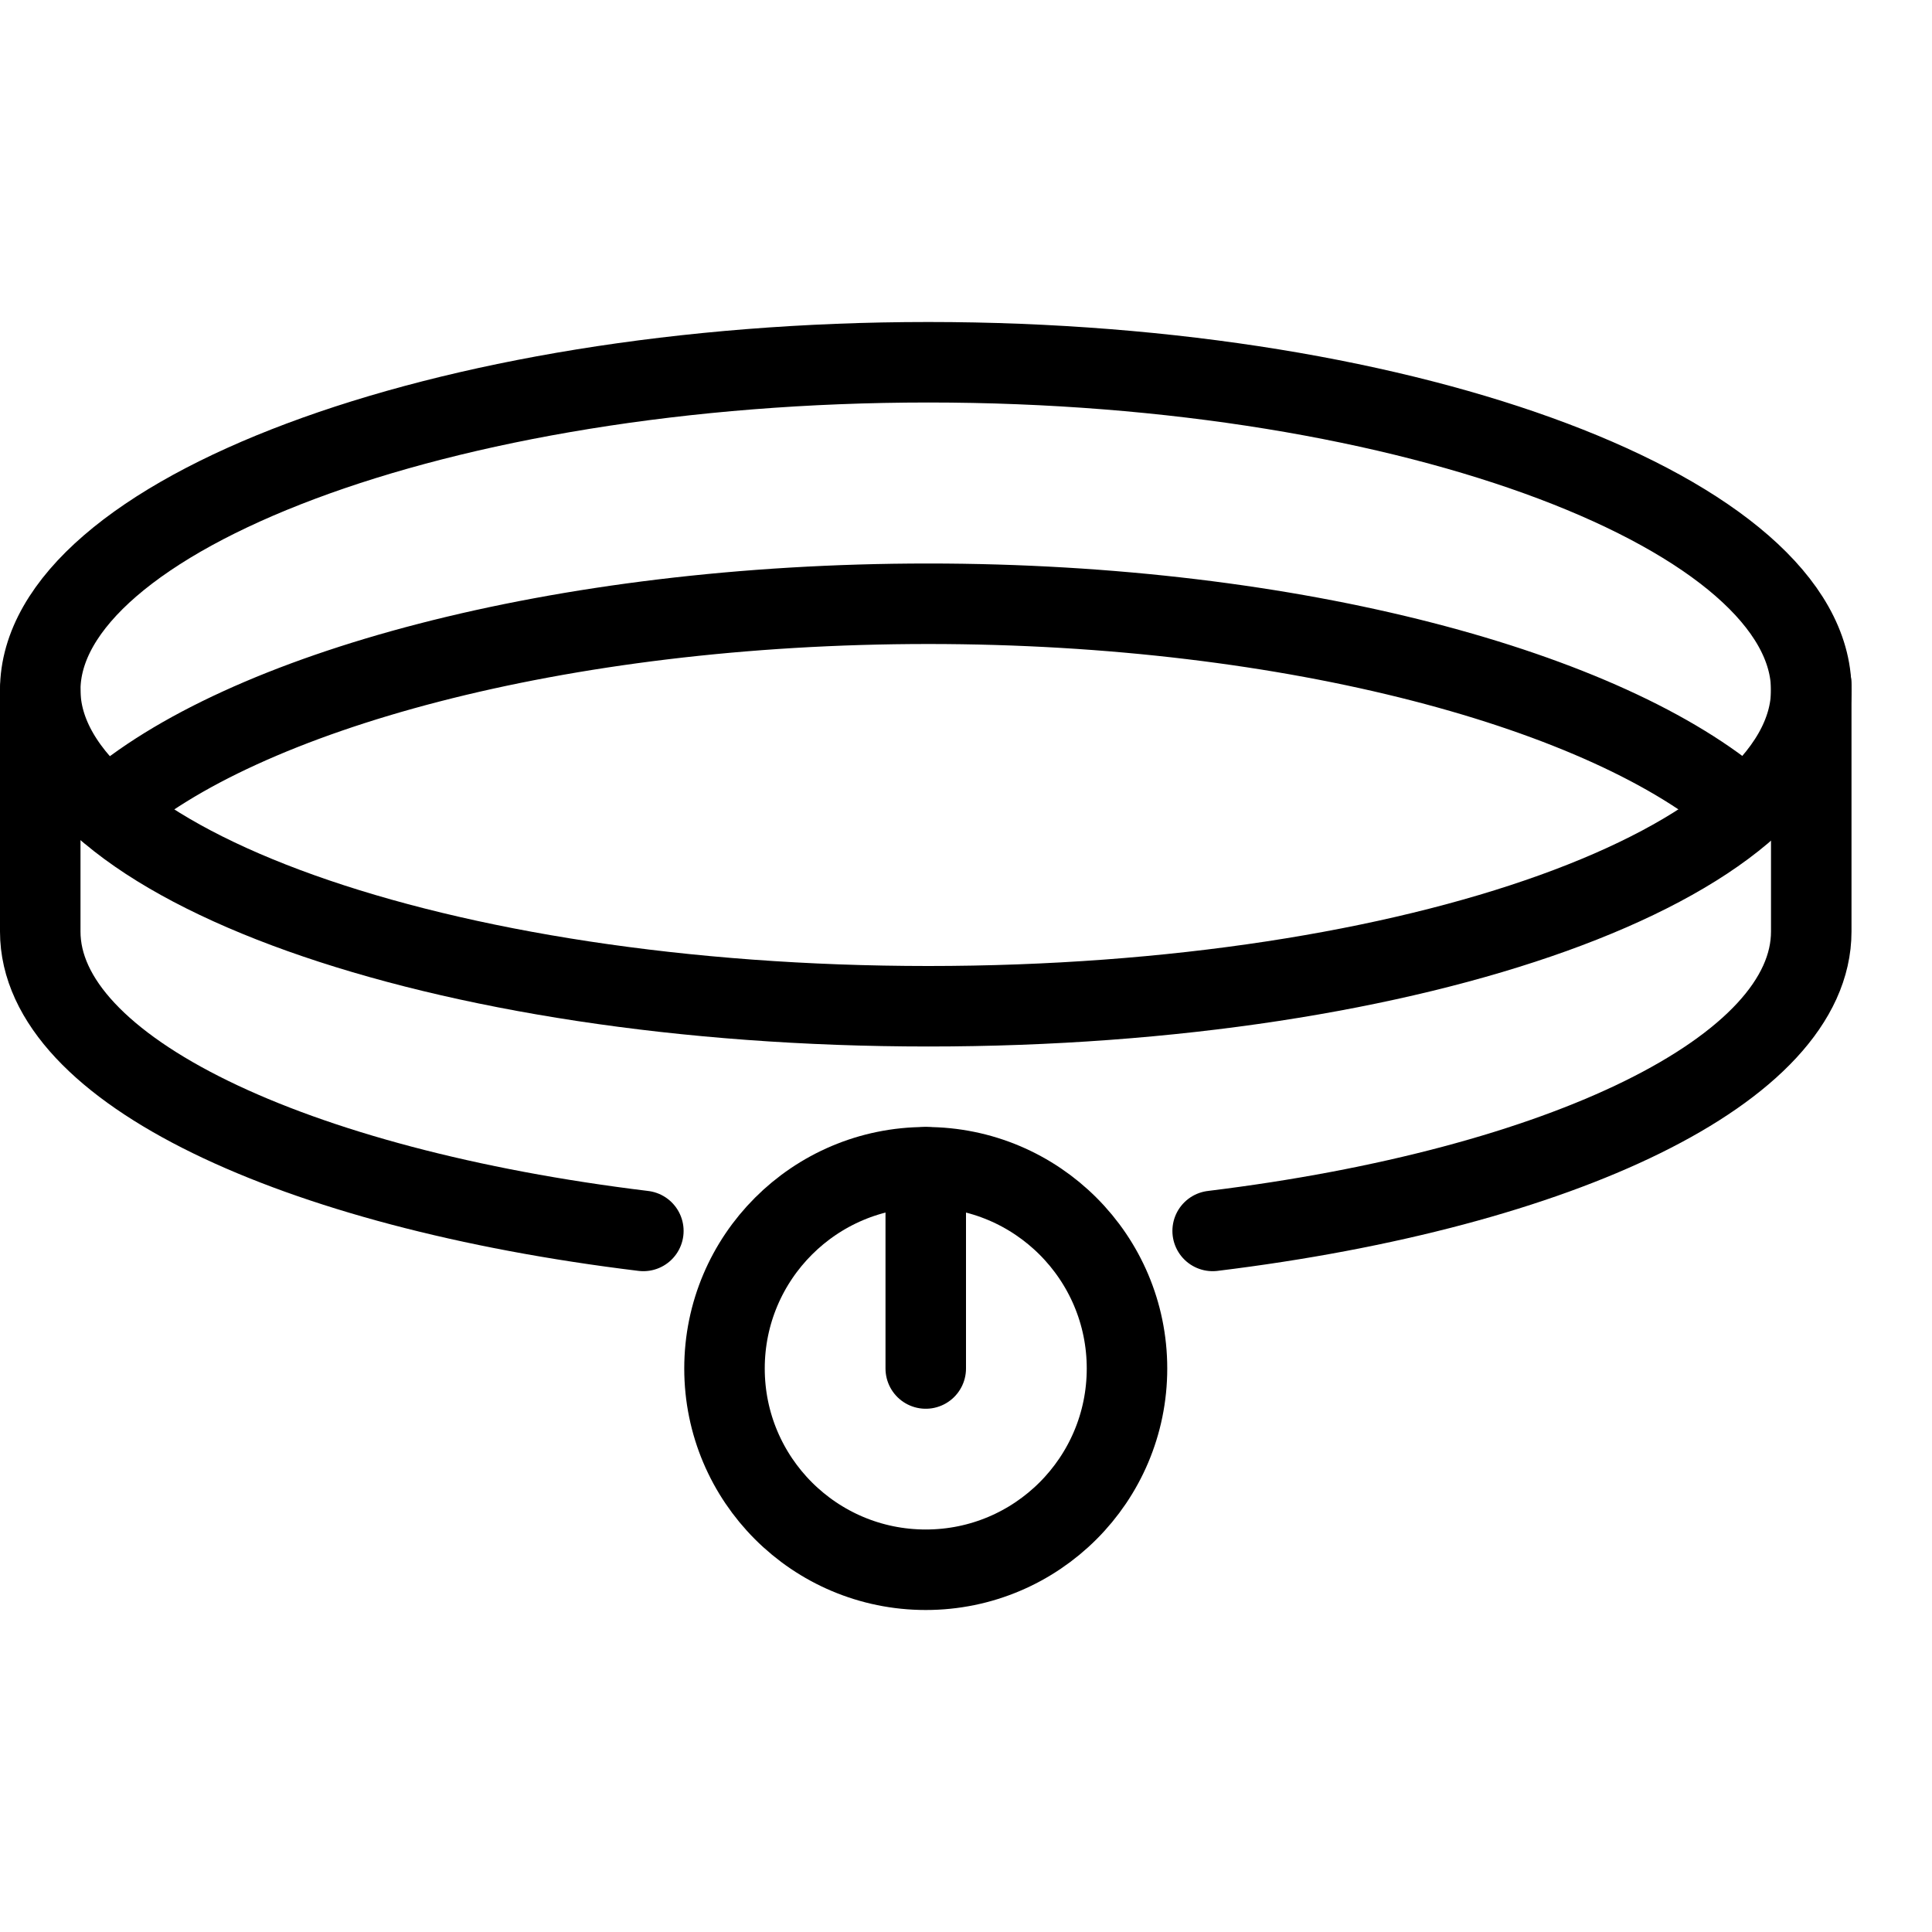
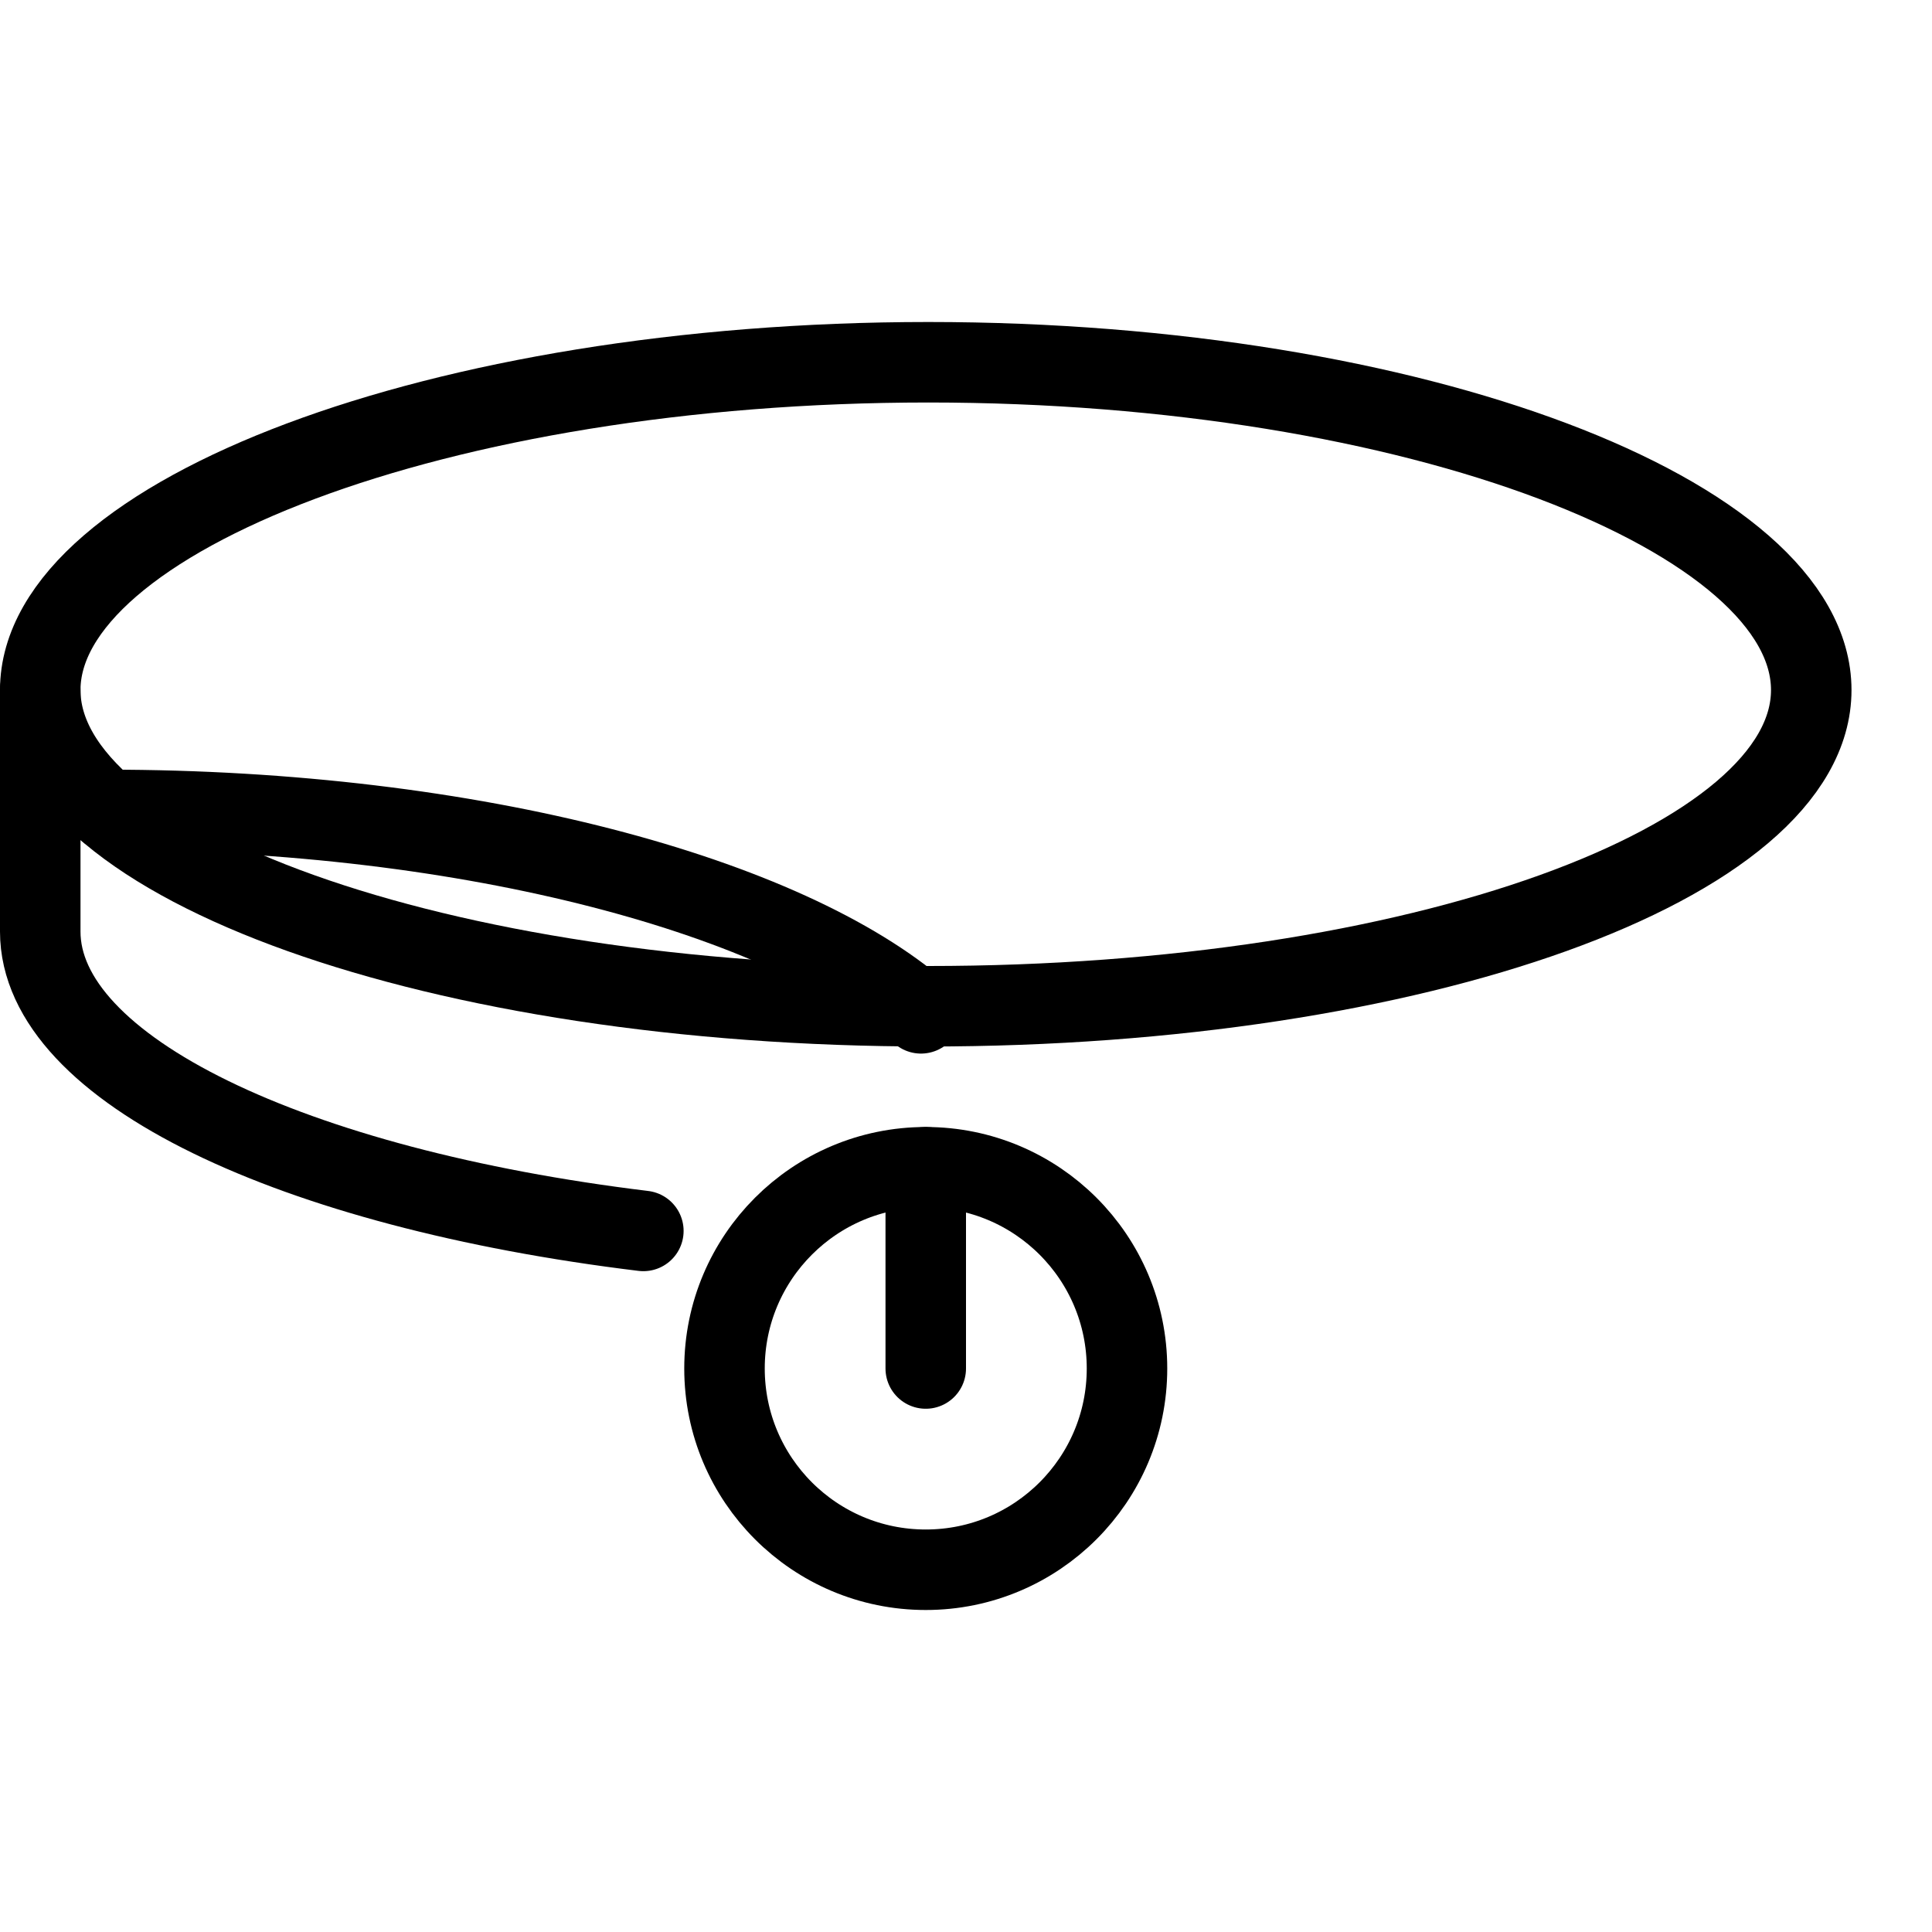
<svg xmlns="http://www.w3.org/2000/svg" version="1.1" x="0px" y="0px" width="24px" height="24px" viewBox="0 0 24 24" enable-background="new 0 0 24 24" xml:space="preserve">
  <g id="Outline_Icons">
    <g>
      <path fill="none" stroke="#000000" stroke-linecap="round" stroke-linejoin="round" stroke-miterlimit="10" d="M22.5,8.572    c0,2.151-4.894,3.928-10.969,3.928S0.5,10.724,0.5,8.572C0.5,6.42,5.456,4.5,11.531,4.5S22.5,6.42,22.5,8.572z" />
-       <path fill="none" stroke="#000000" stroke-linecap="round" stroke-linejoin="round" stroke-miterlimit="10" d="M1.332,10.061    C2.989,8.596,6.94,7.5,11.531,7.5c4.557,0,8.447,1.08,10.109,2.527" />
+       <path fill="none" stroke="#000000" stroke-linecap="round" stroke-linejoin="round" stroke-miterlimit="10" d="M1.332,10.061    c4.557,0,8.447,1.08,10.109,2.527" />
      <path fill="none" stroke="#000000" stroke-linecap="round" stroke-linejoin="round" stroke-miterlimit="10" d="M7.992,15.291    C3.642,14.762,0.5,13.286,0.5,11.572v-3" />
-       <path fill="none" stroke="#000000" stroke-linecap="round" stroke-linejoin="round" stroke-miterlimit="10" d="M22.5,8.5v3.072    c0,1.714-3.104,3.189-7.436,3.719" />
      <circle fill="none" stroke="#000000" stroke-linecap="round" stroke-linejoin="round" stroke-miterlimit="10" cx="11.5" cy="17" r="2.5" />
      <line fill="none" stroke="#000000" stroke-linecap="round" stroke-linejoin="round" stroke-miterlimit="10" x1="11.5" y1="14.5" x2="11.5" y2="17" />
    </g>
  </g>
  <g id="invisible_shape">
-     <rect fill="none" width="24" height="24" />
-   </g>
+     </g>
</svg>